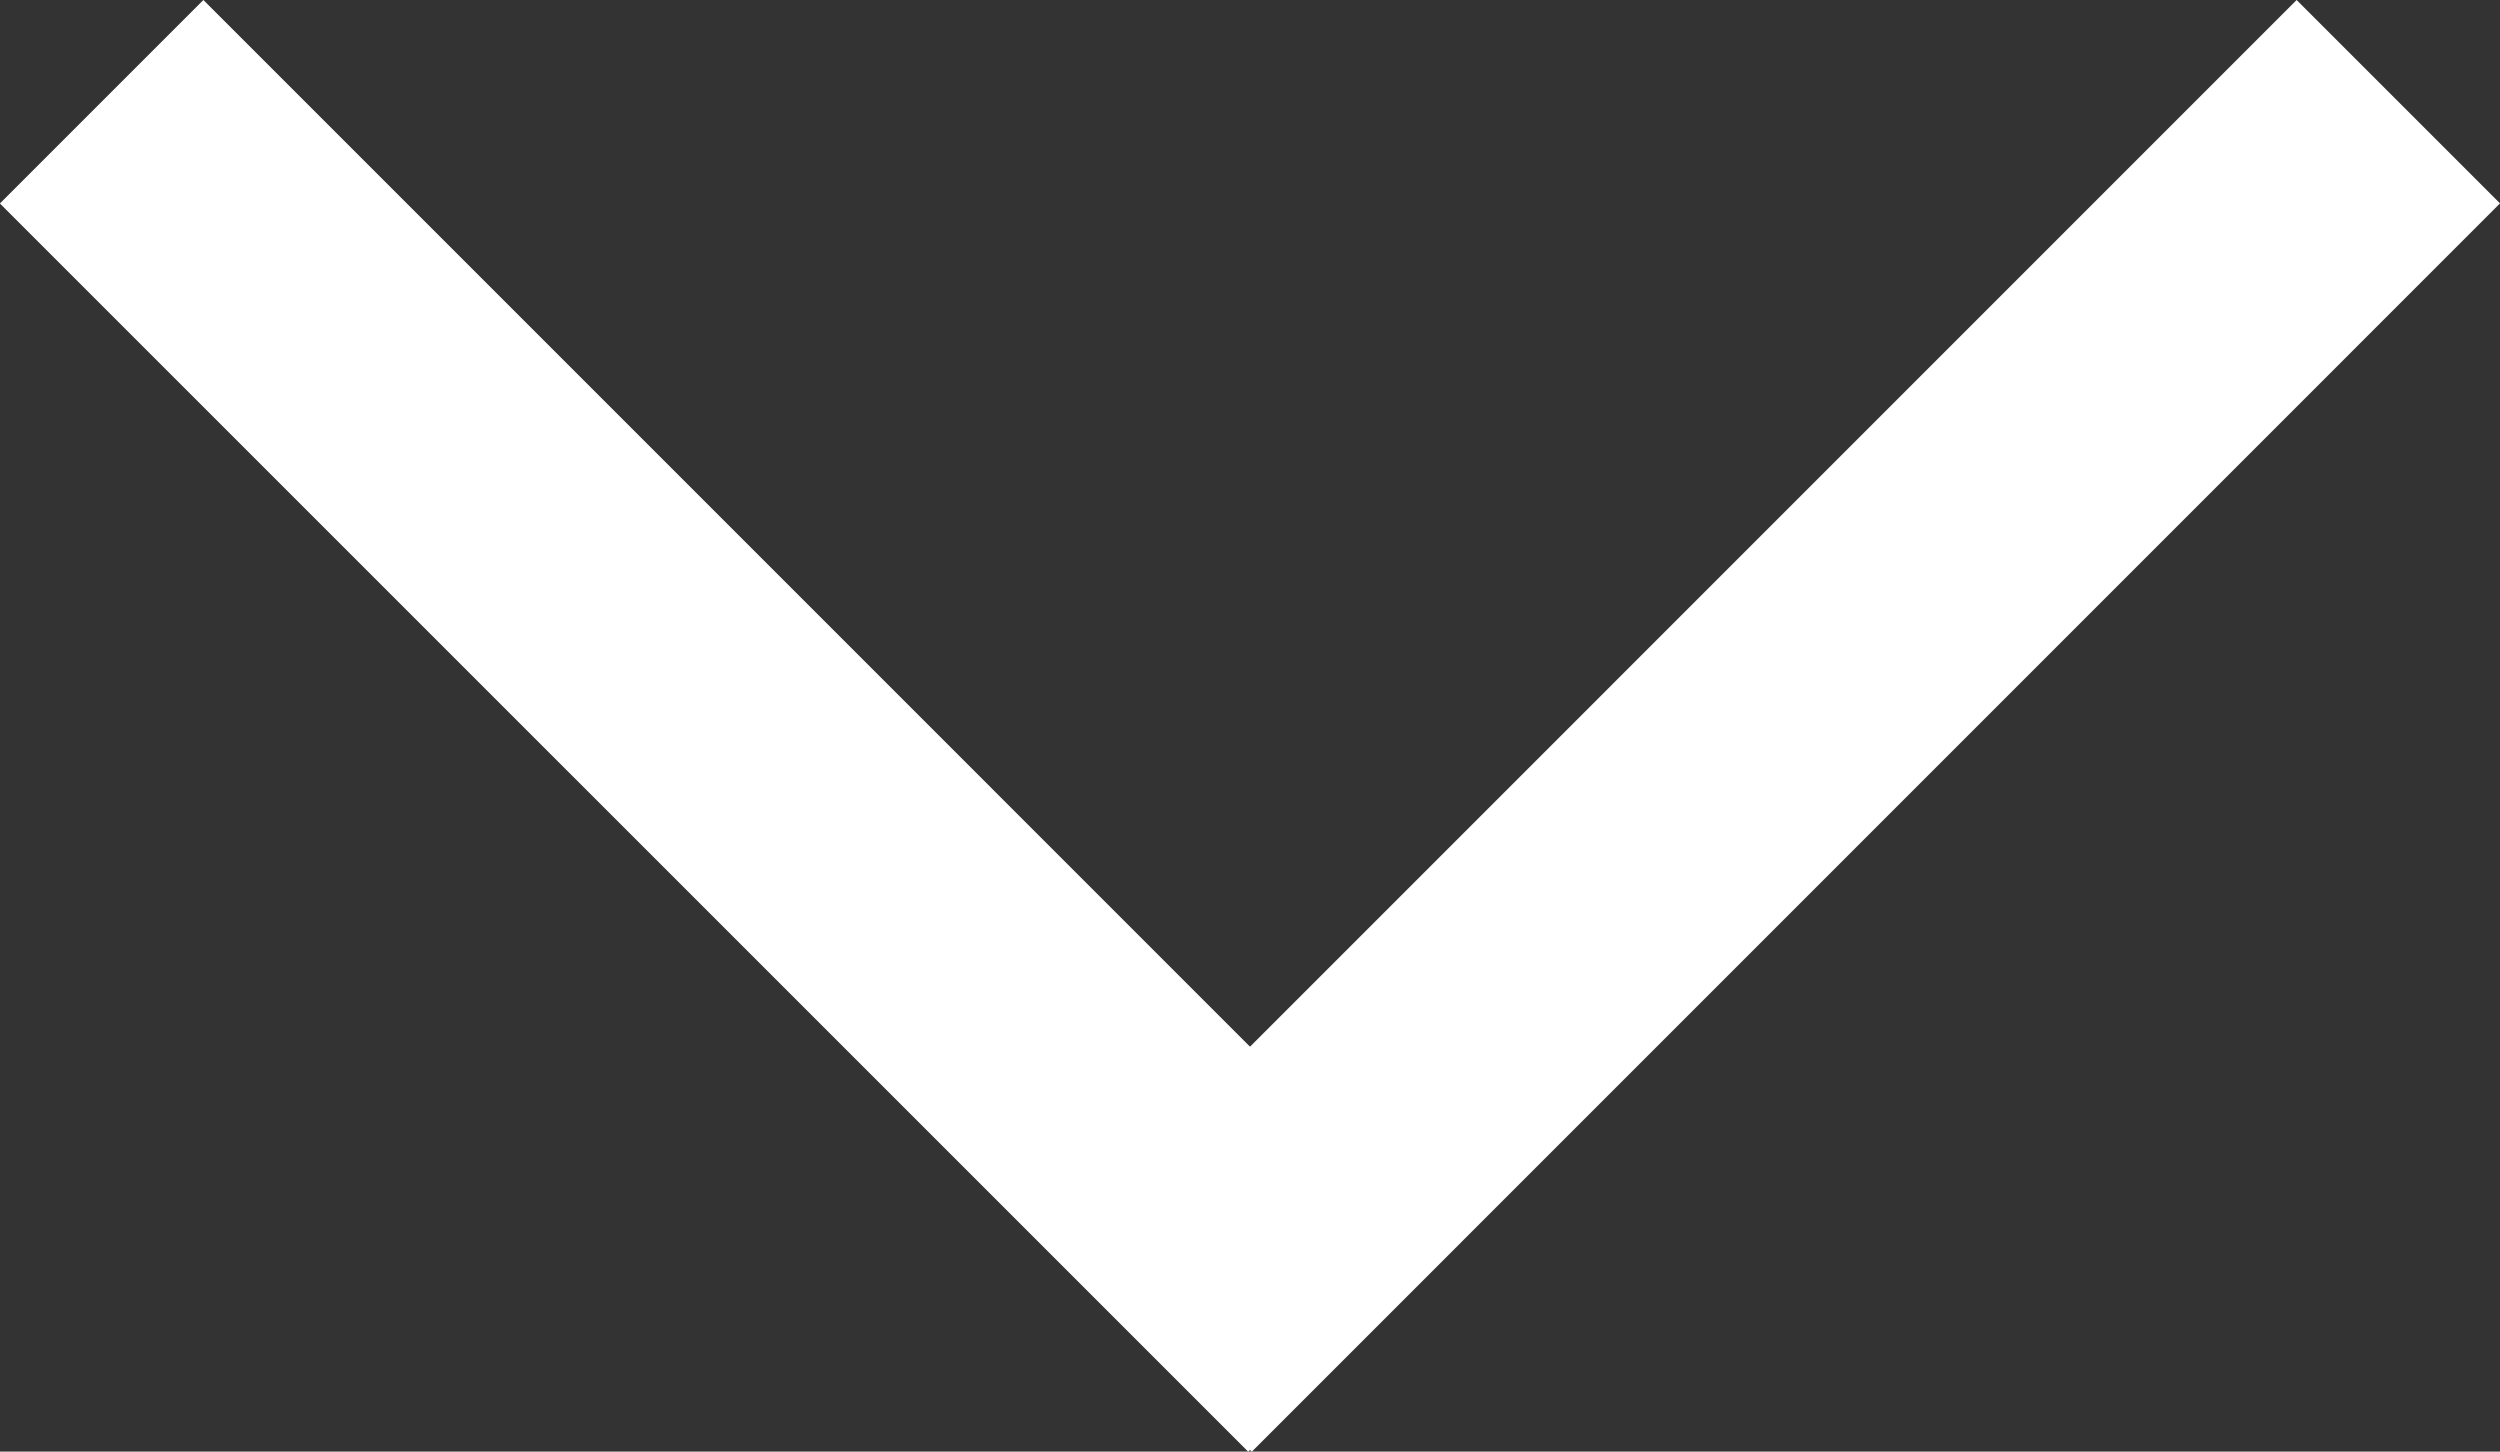
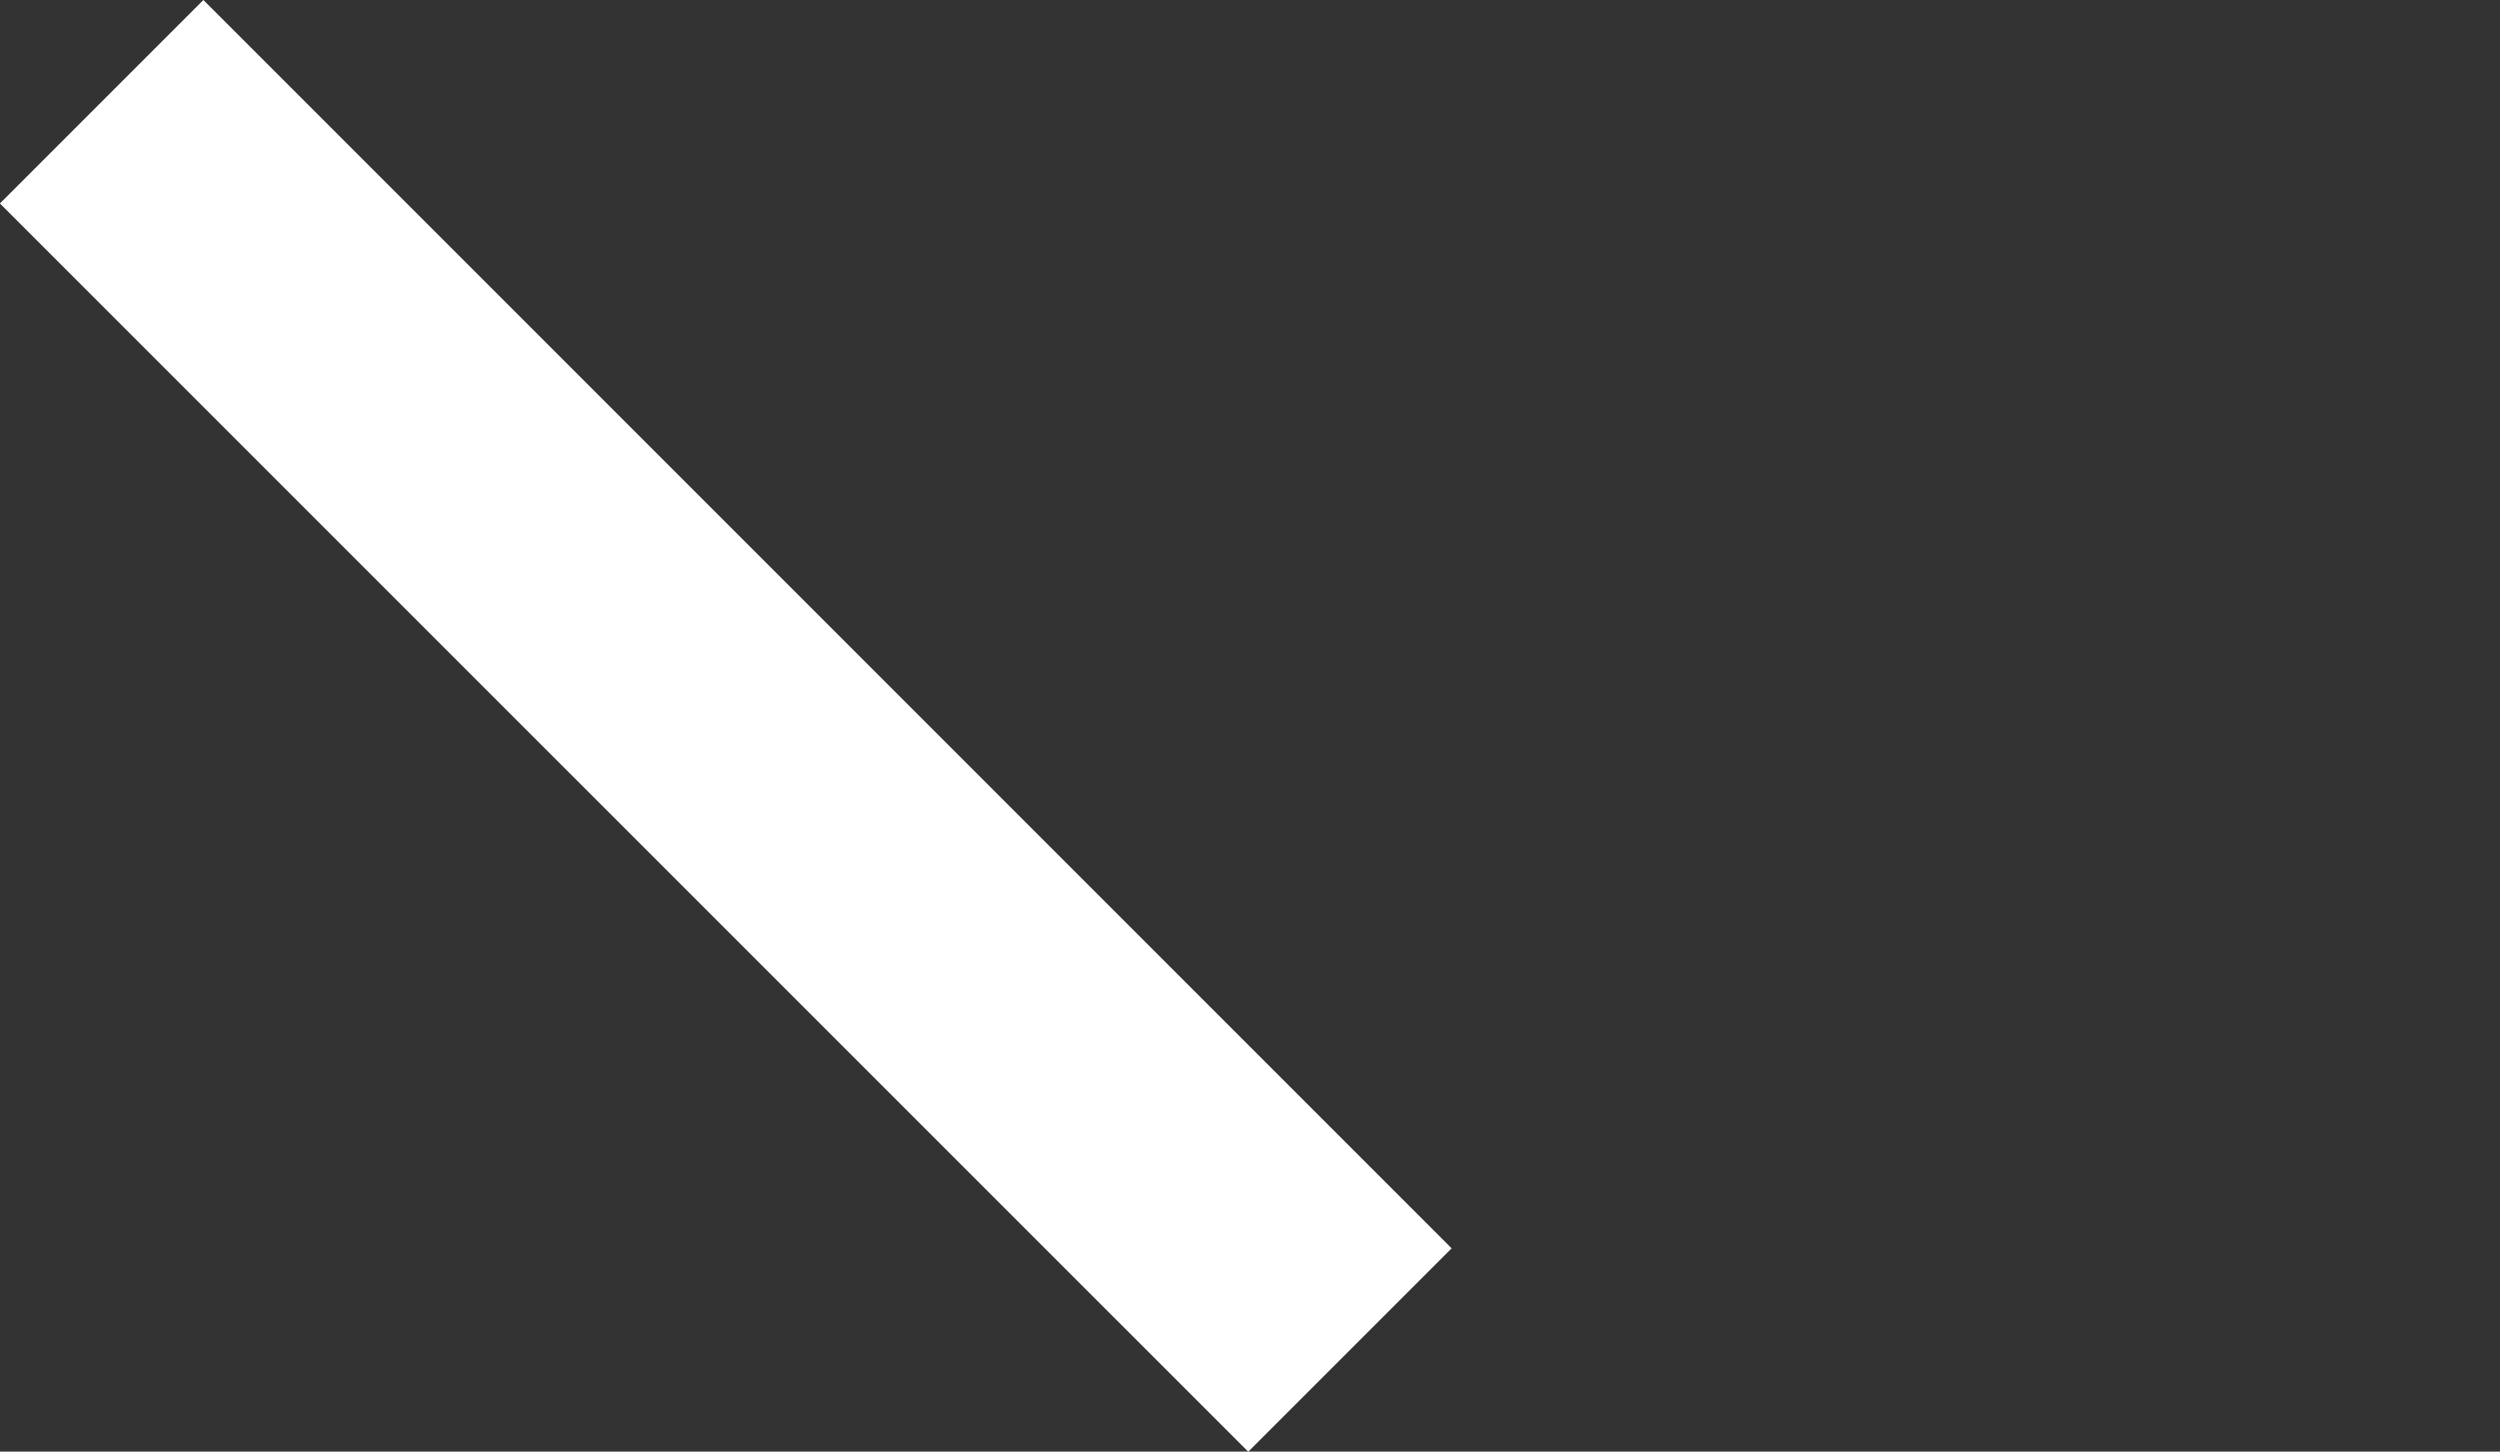
<svg xmlns="http://www.w3.org/2000/svg" height="15.138" viewBox="0 0 26.071 15.138" width="26.071">
  <rect x="0" y="0" width="26.071" height="15.138" fill="#333333" stroke="none" />
  <g fill="#fff">
    <path d="m11.957 14.078-13.018-13.017 2.122-2.122 13.017 13.018z" transform="translate(1.06 1.061)" />
-     <path d="m1.061 14.078-2.121-2.121 13.017-13.018 2.121 2.121z" transform="translate(11.993 1.061)" />
  </g>
</svg>